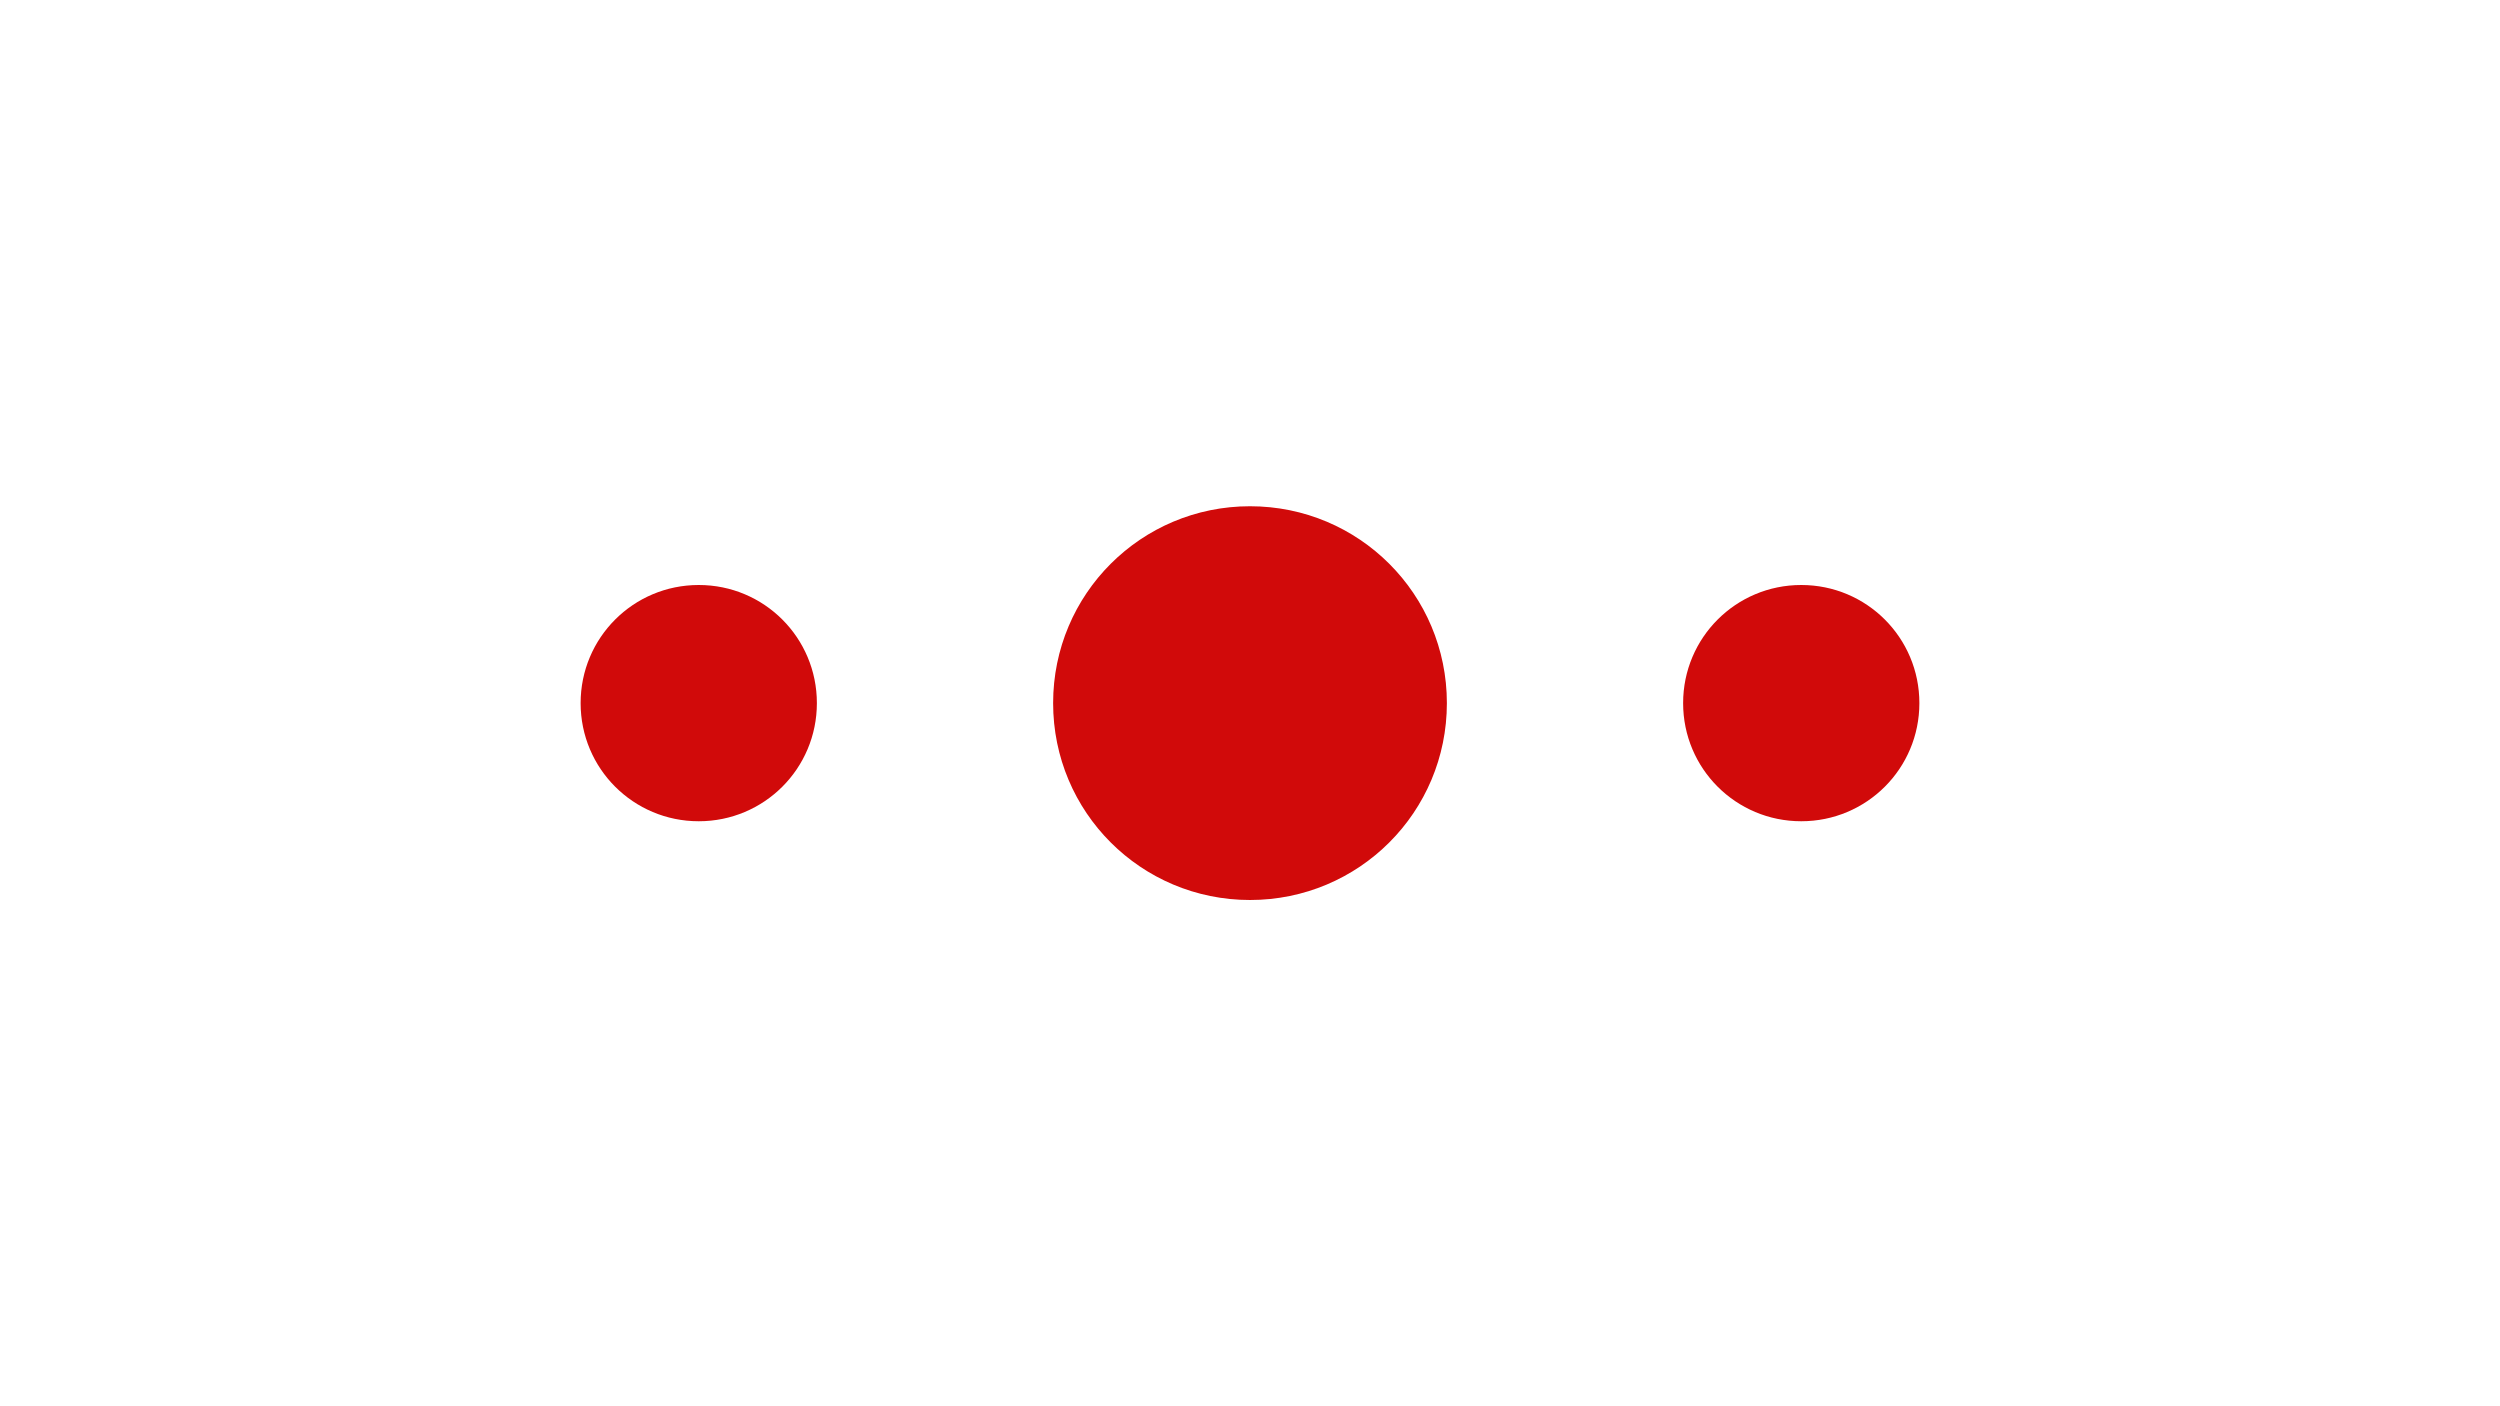
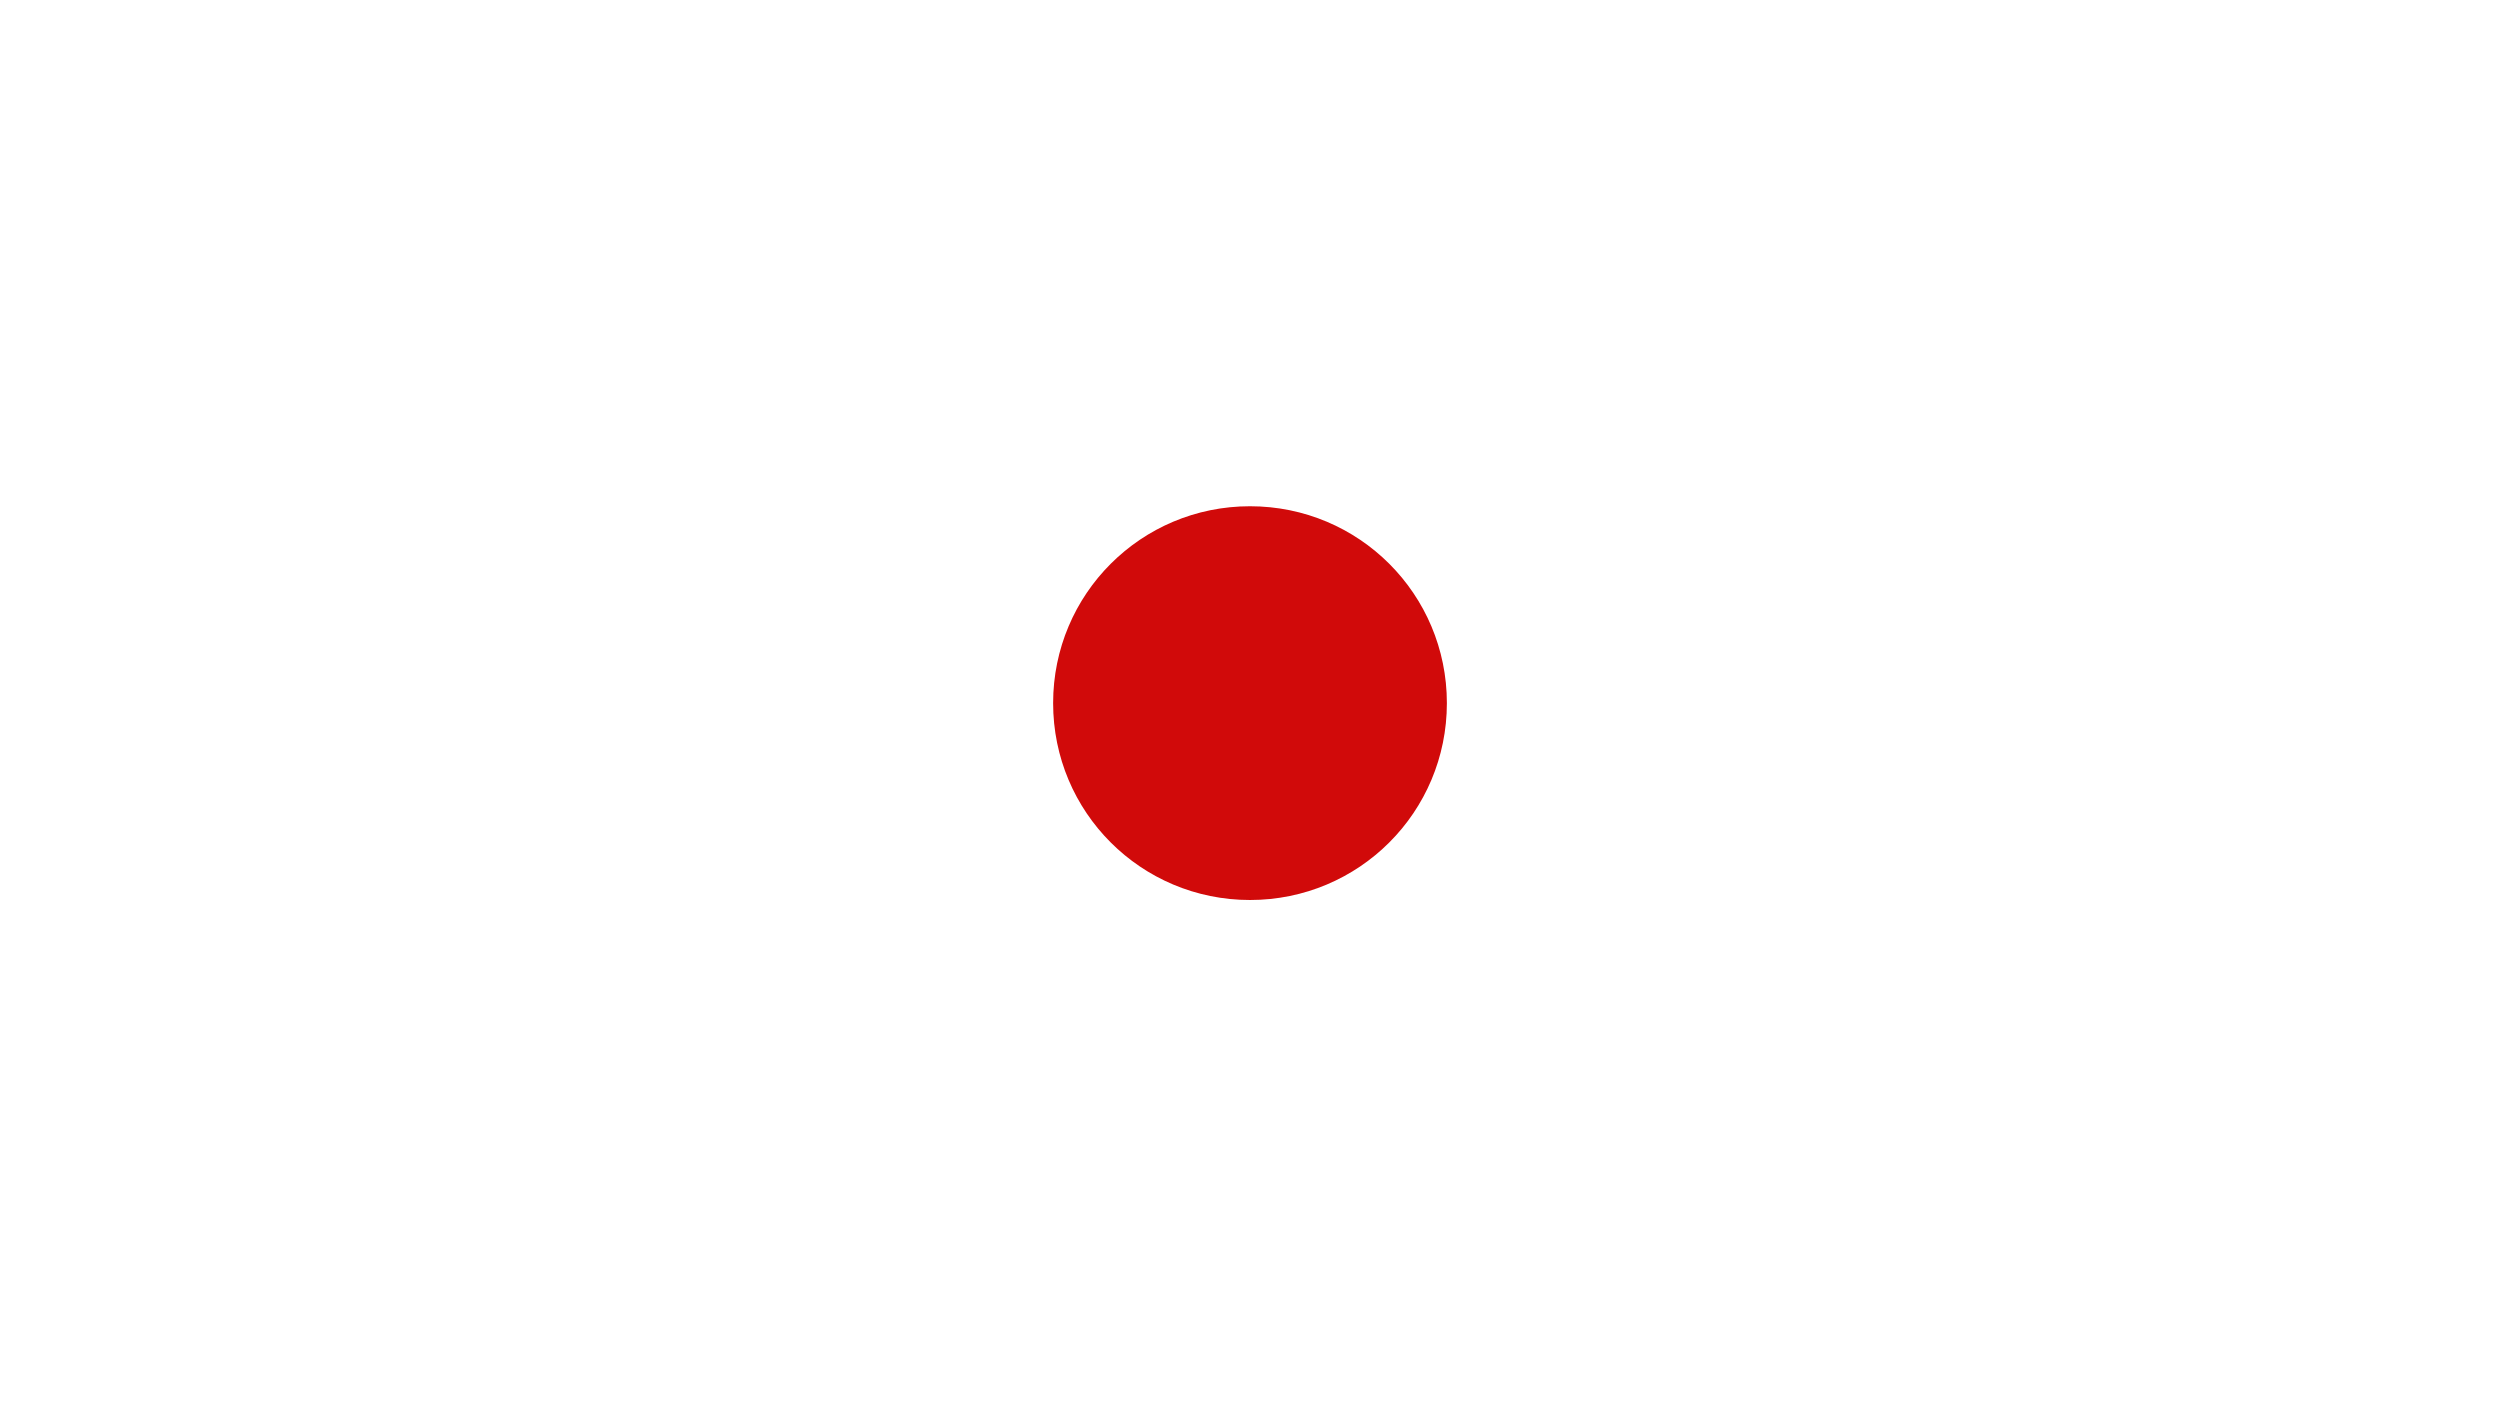
<svg xmlns="http://www.w3.org/2000/svg" t="1715587529622" class="icon" viewBox="0 0 1024 1024" version="1.1" p-id="13270" width="32" height="18">
-   <path d="M913.408 425.984c-47.616 0-86.016 38.4-86.016 86.016s38.4 86.016 86.016 86.016 86.016-38.4 86.016-86.016-38.4-86.016-86.016-86.016z" fill="#D10A0A" p-id="13271" />
  <path d="M512 368.64c-79.36 0-143.36 64-143.36 143.36s64 143.36 143.36 143.36 143.36-64 143.36-143.36-64-143.36-143.36-143.36z" fill="#D10A0A" p-id="13272" />
-   <path d="M110.592 425.984c-47.616 0-86.016 38.4-86.016 86.016s38.4 86.016 86.016 86.016 86.016-38.4 86.016-86.016-38.4-86.016-86.016-86.016z" fill="#D10A0A" p-id="13273" />
</svg>